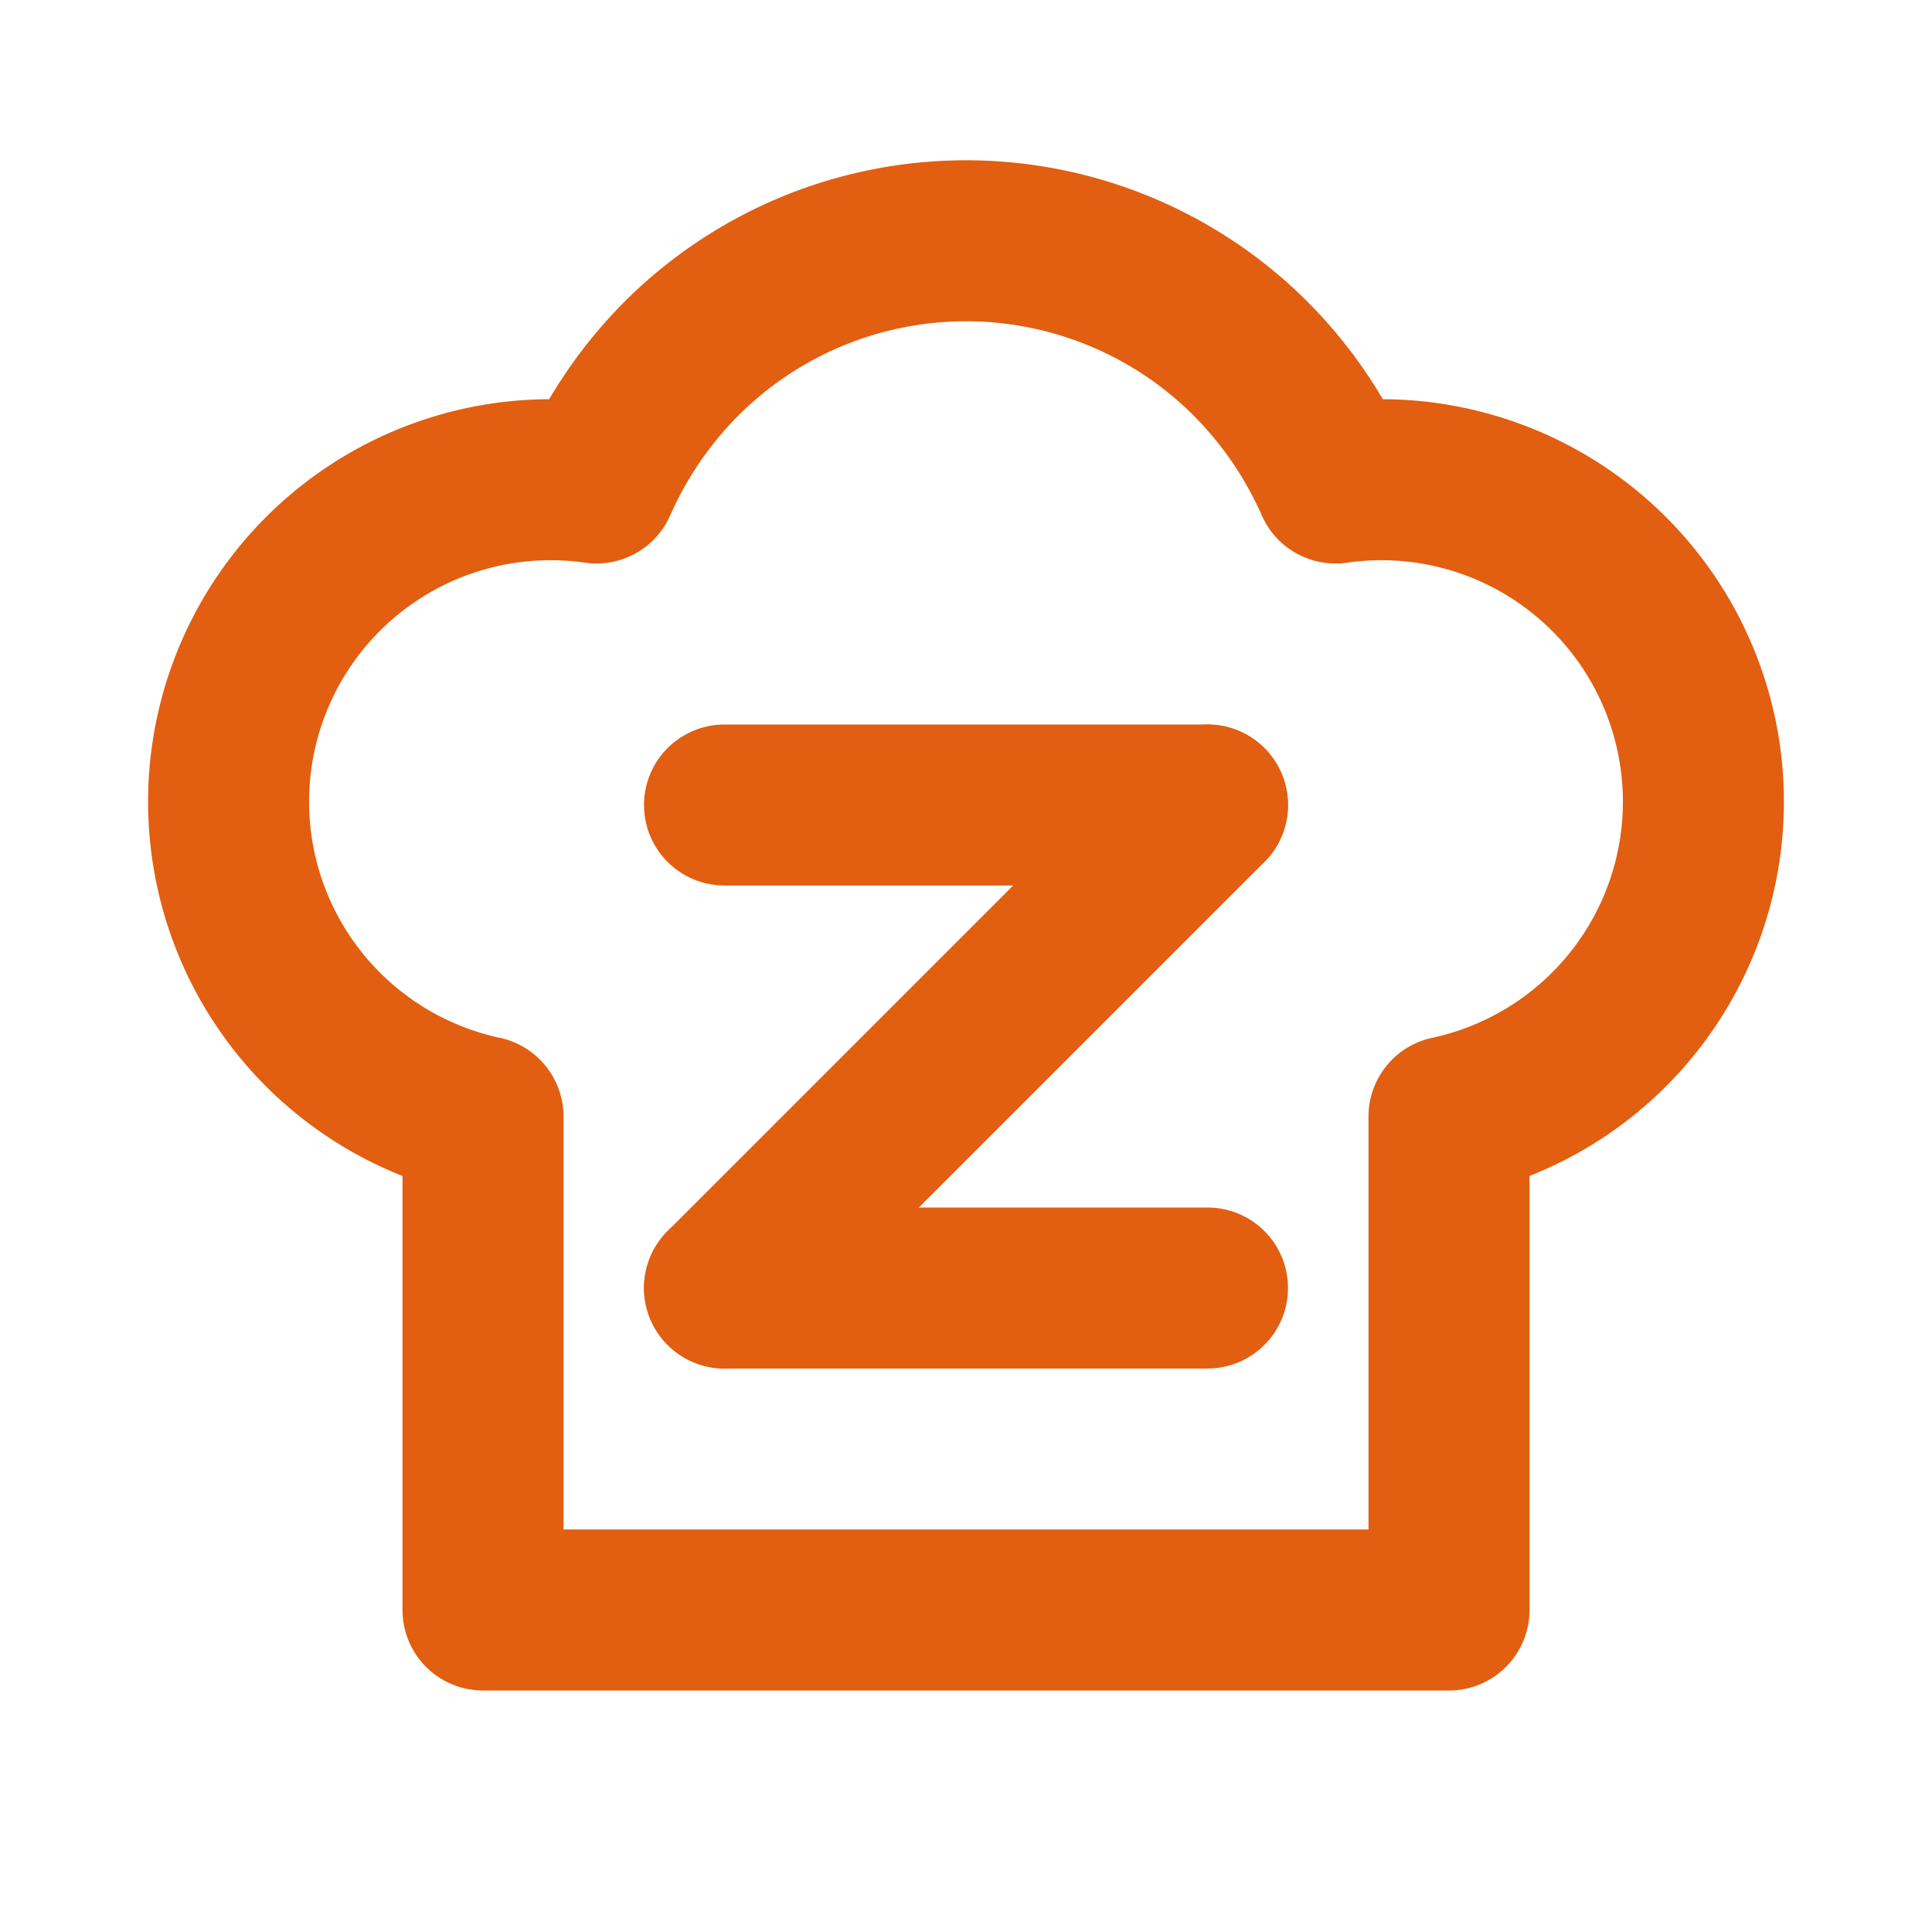
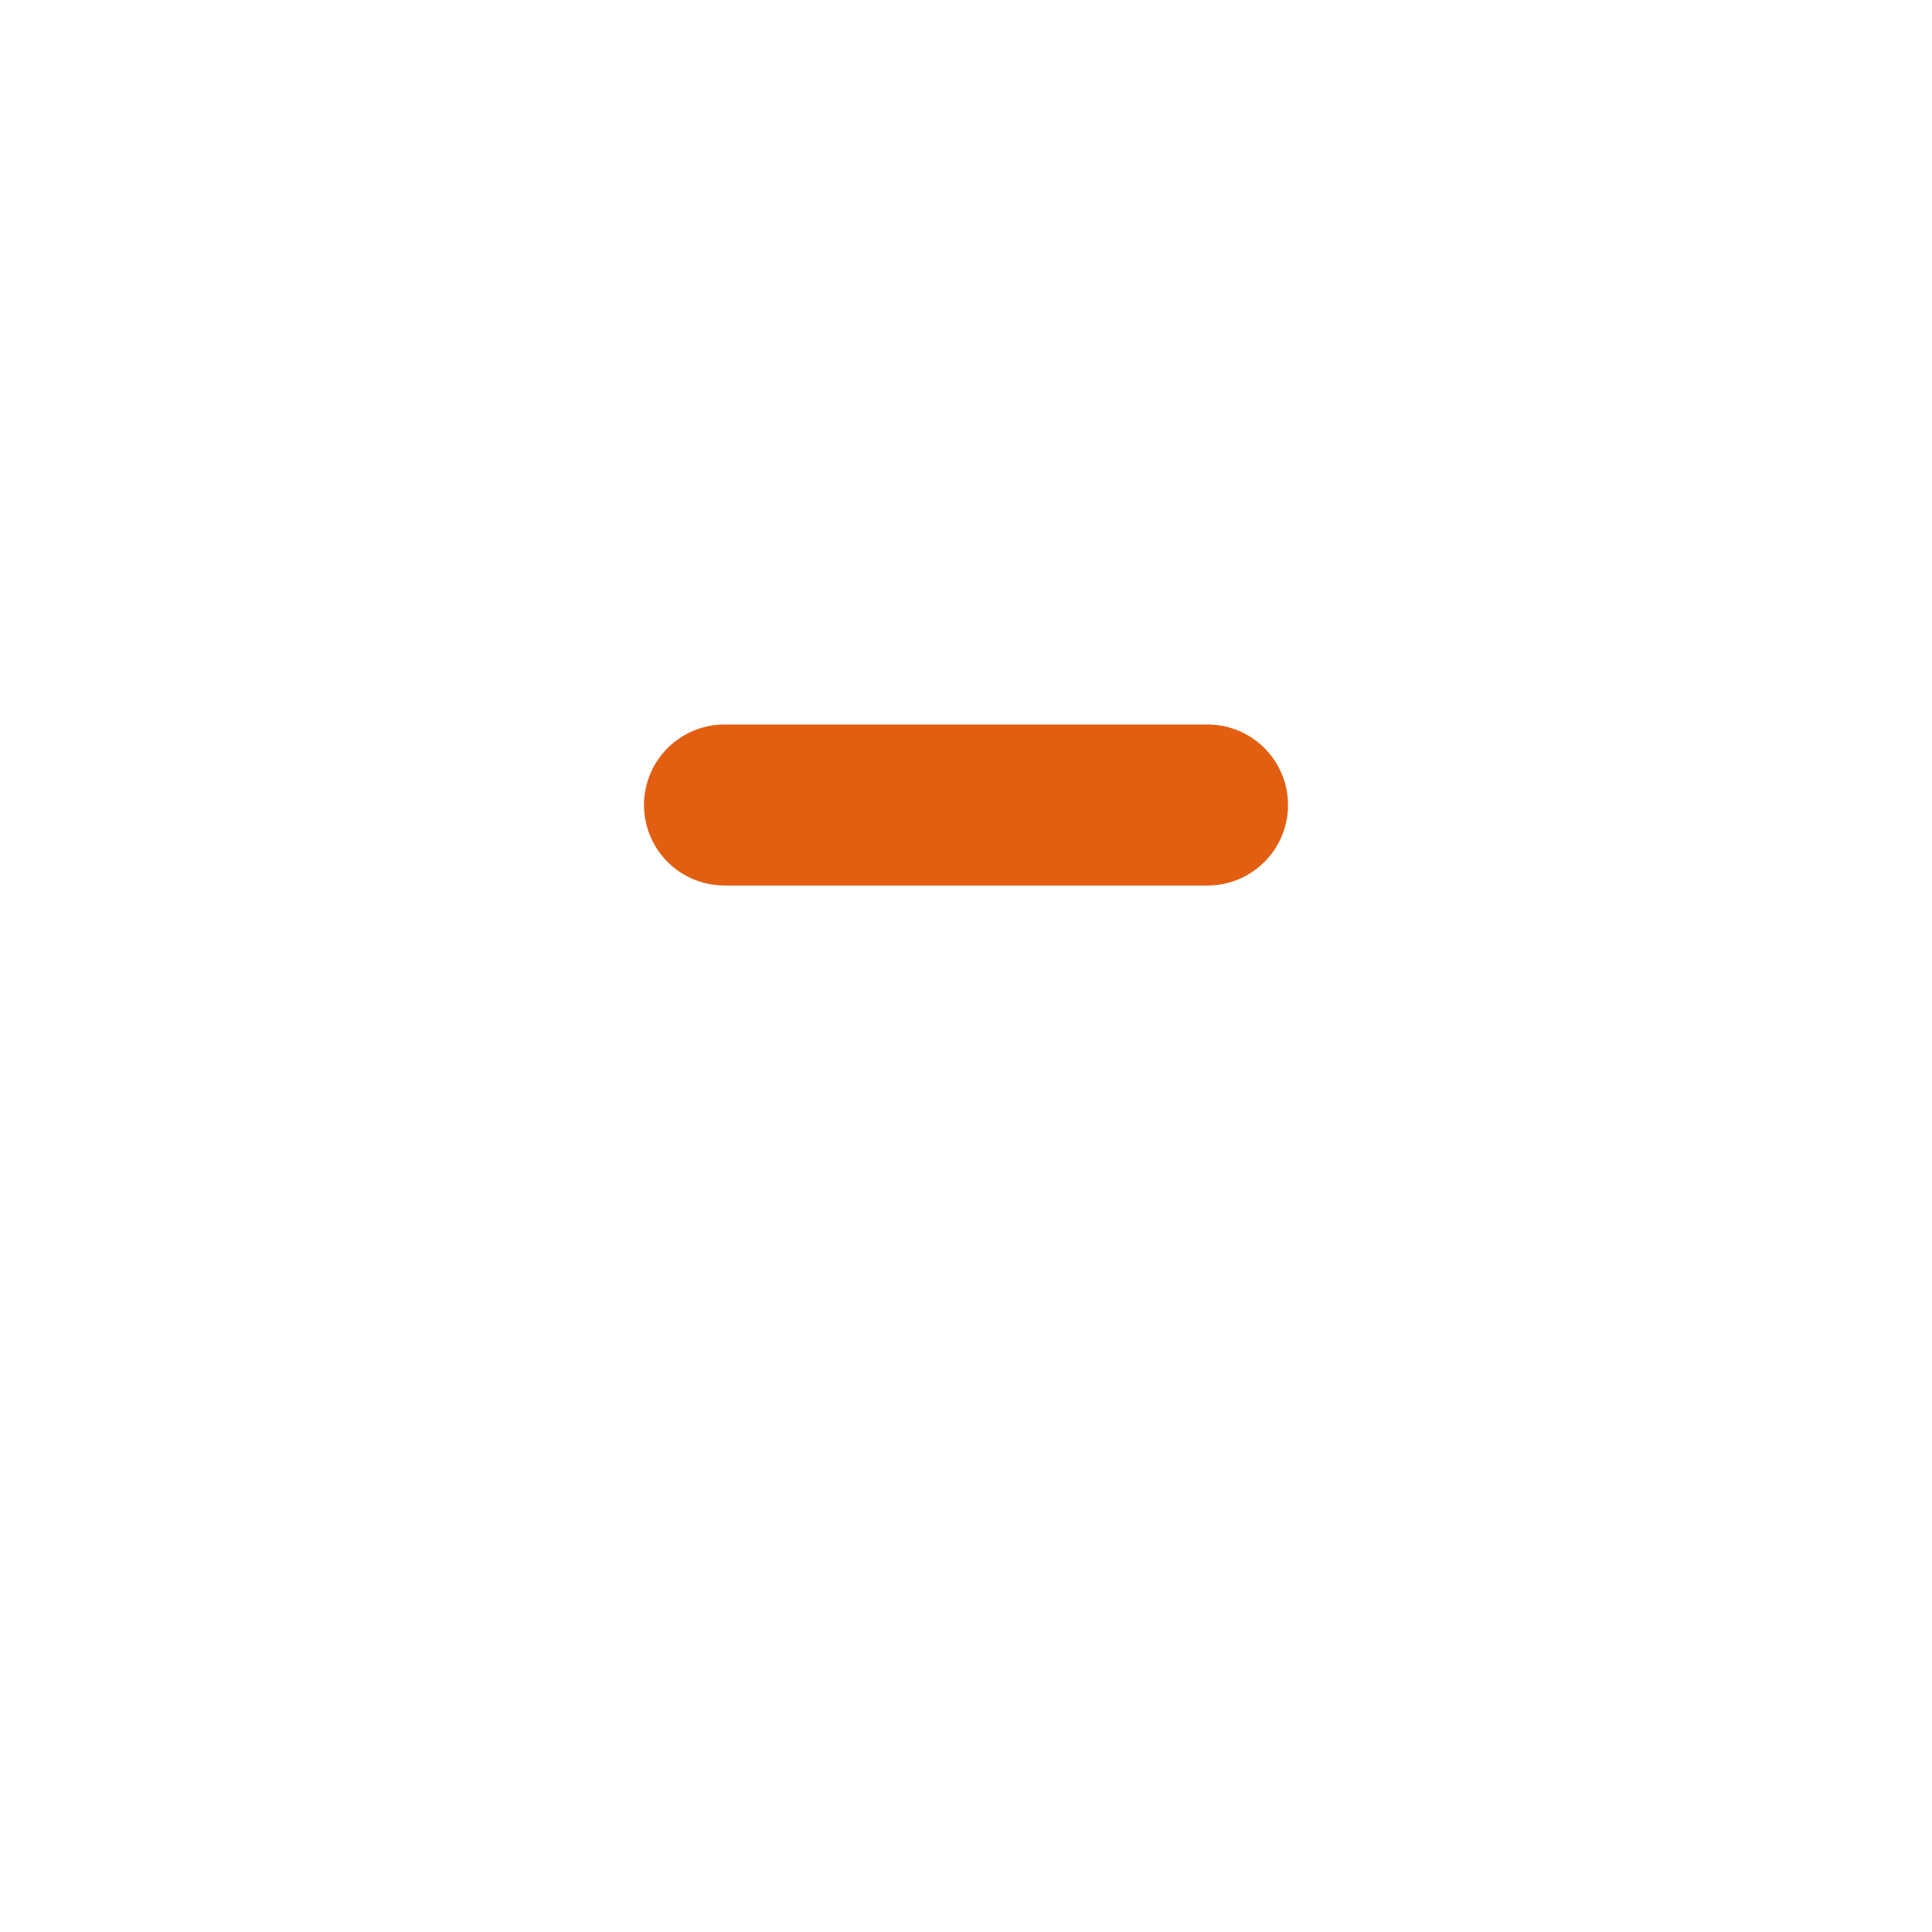
<svg xmlns="http://www.w3.org/2000/svg" width="32" height="32" viewBox="0 0 24 24" fill="none" stroke="#E25E11" stroke-width="2" stroke-linecap="round" stroke-linejoin="round">
-   <path d="M6 13.87A4 4 0 0 1 7.41 6a5.11 5.11 0 0 1 1.05-1.54 5 5 0 0 1 7.08 0A5.11 5.11 0 0 1 16.59 6 4 4 0 0 1 18 13.87V20H6Z" />
  <line x1="9" y1="10" x2="15" y2="10" />
-   <line x1="15" y1="10" x2="9" y2="16" />
-   <line x1="9" y1="16" x2="15" y2="16" />
</svg>